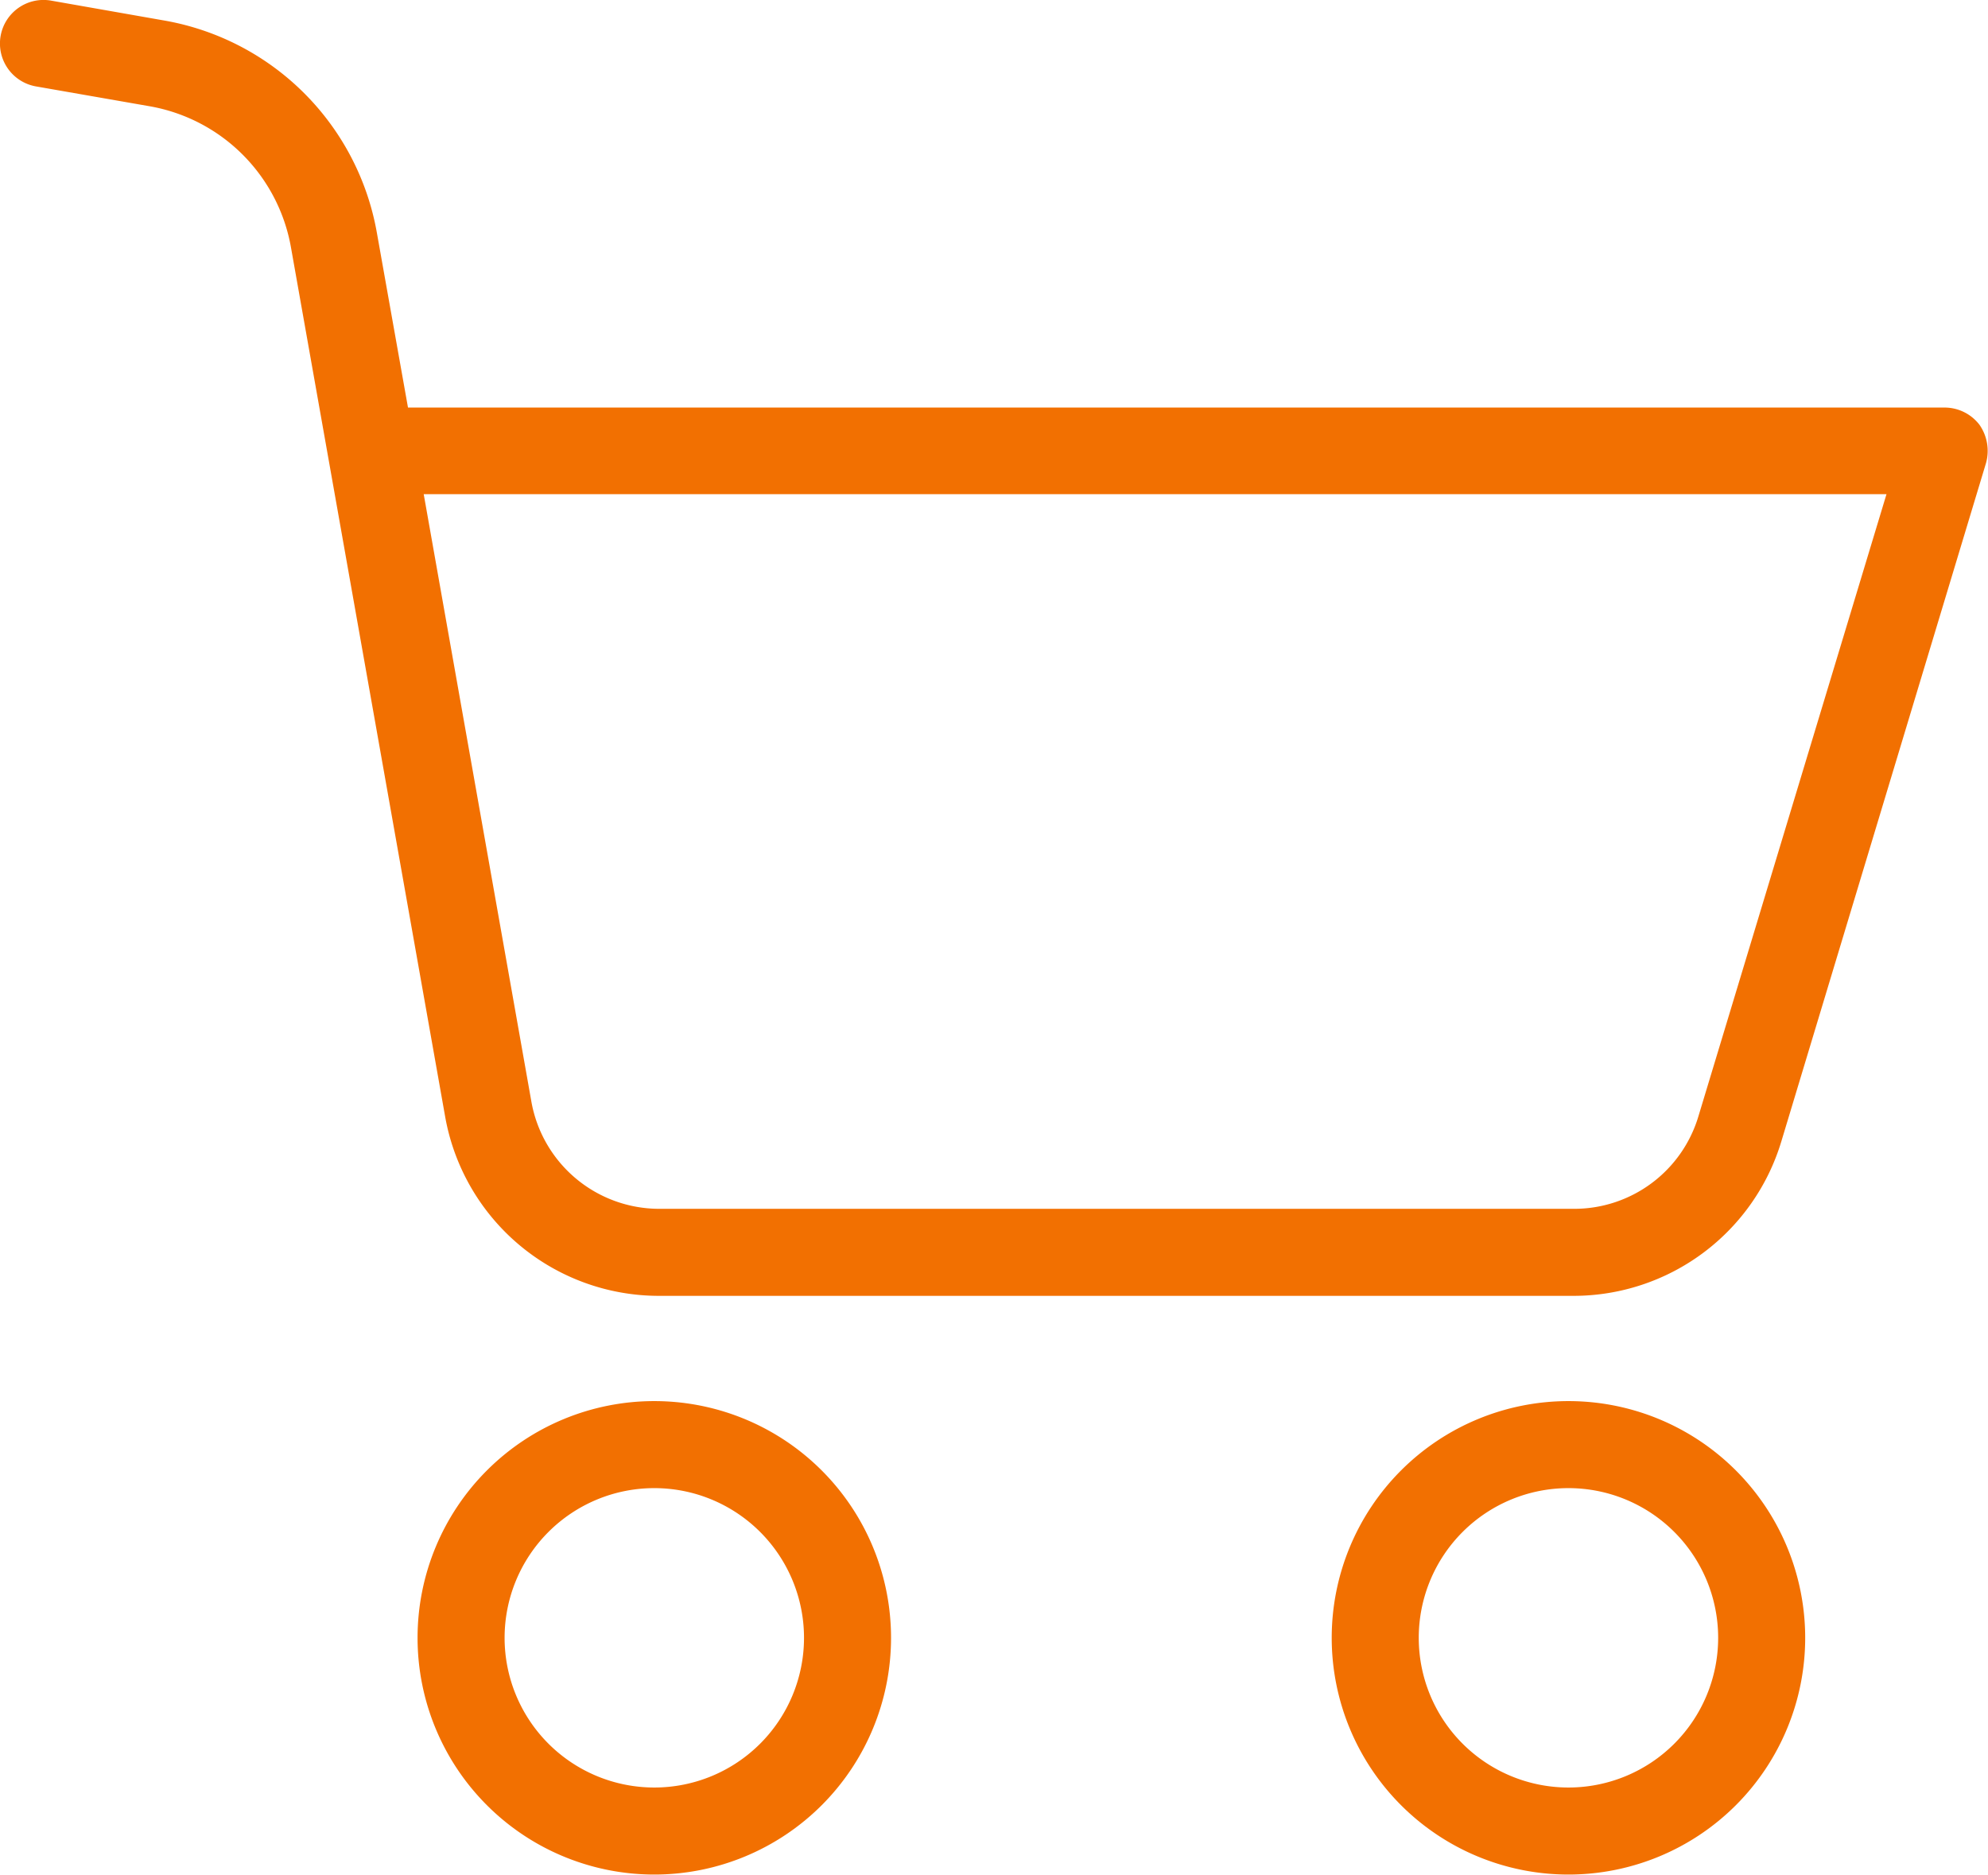
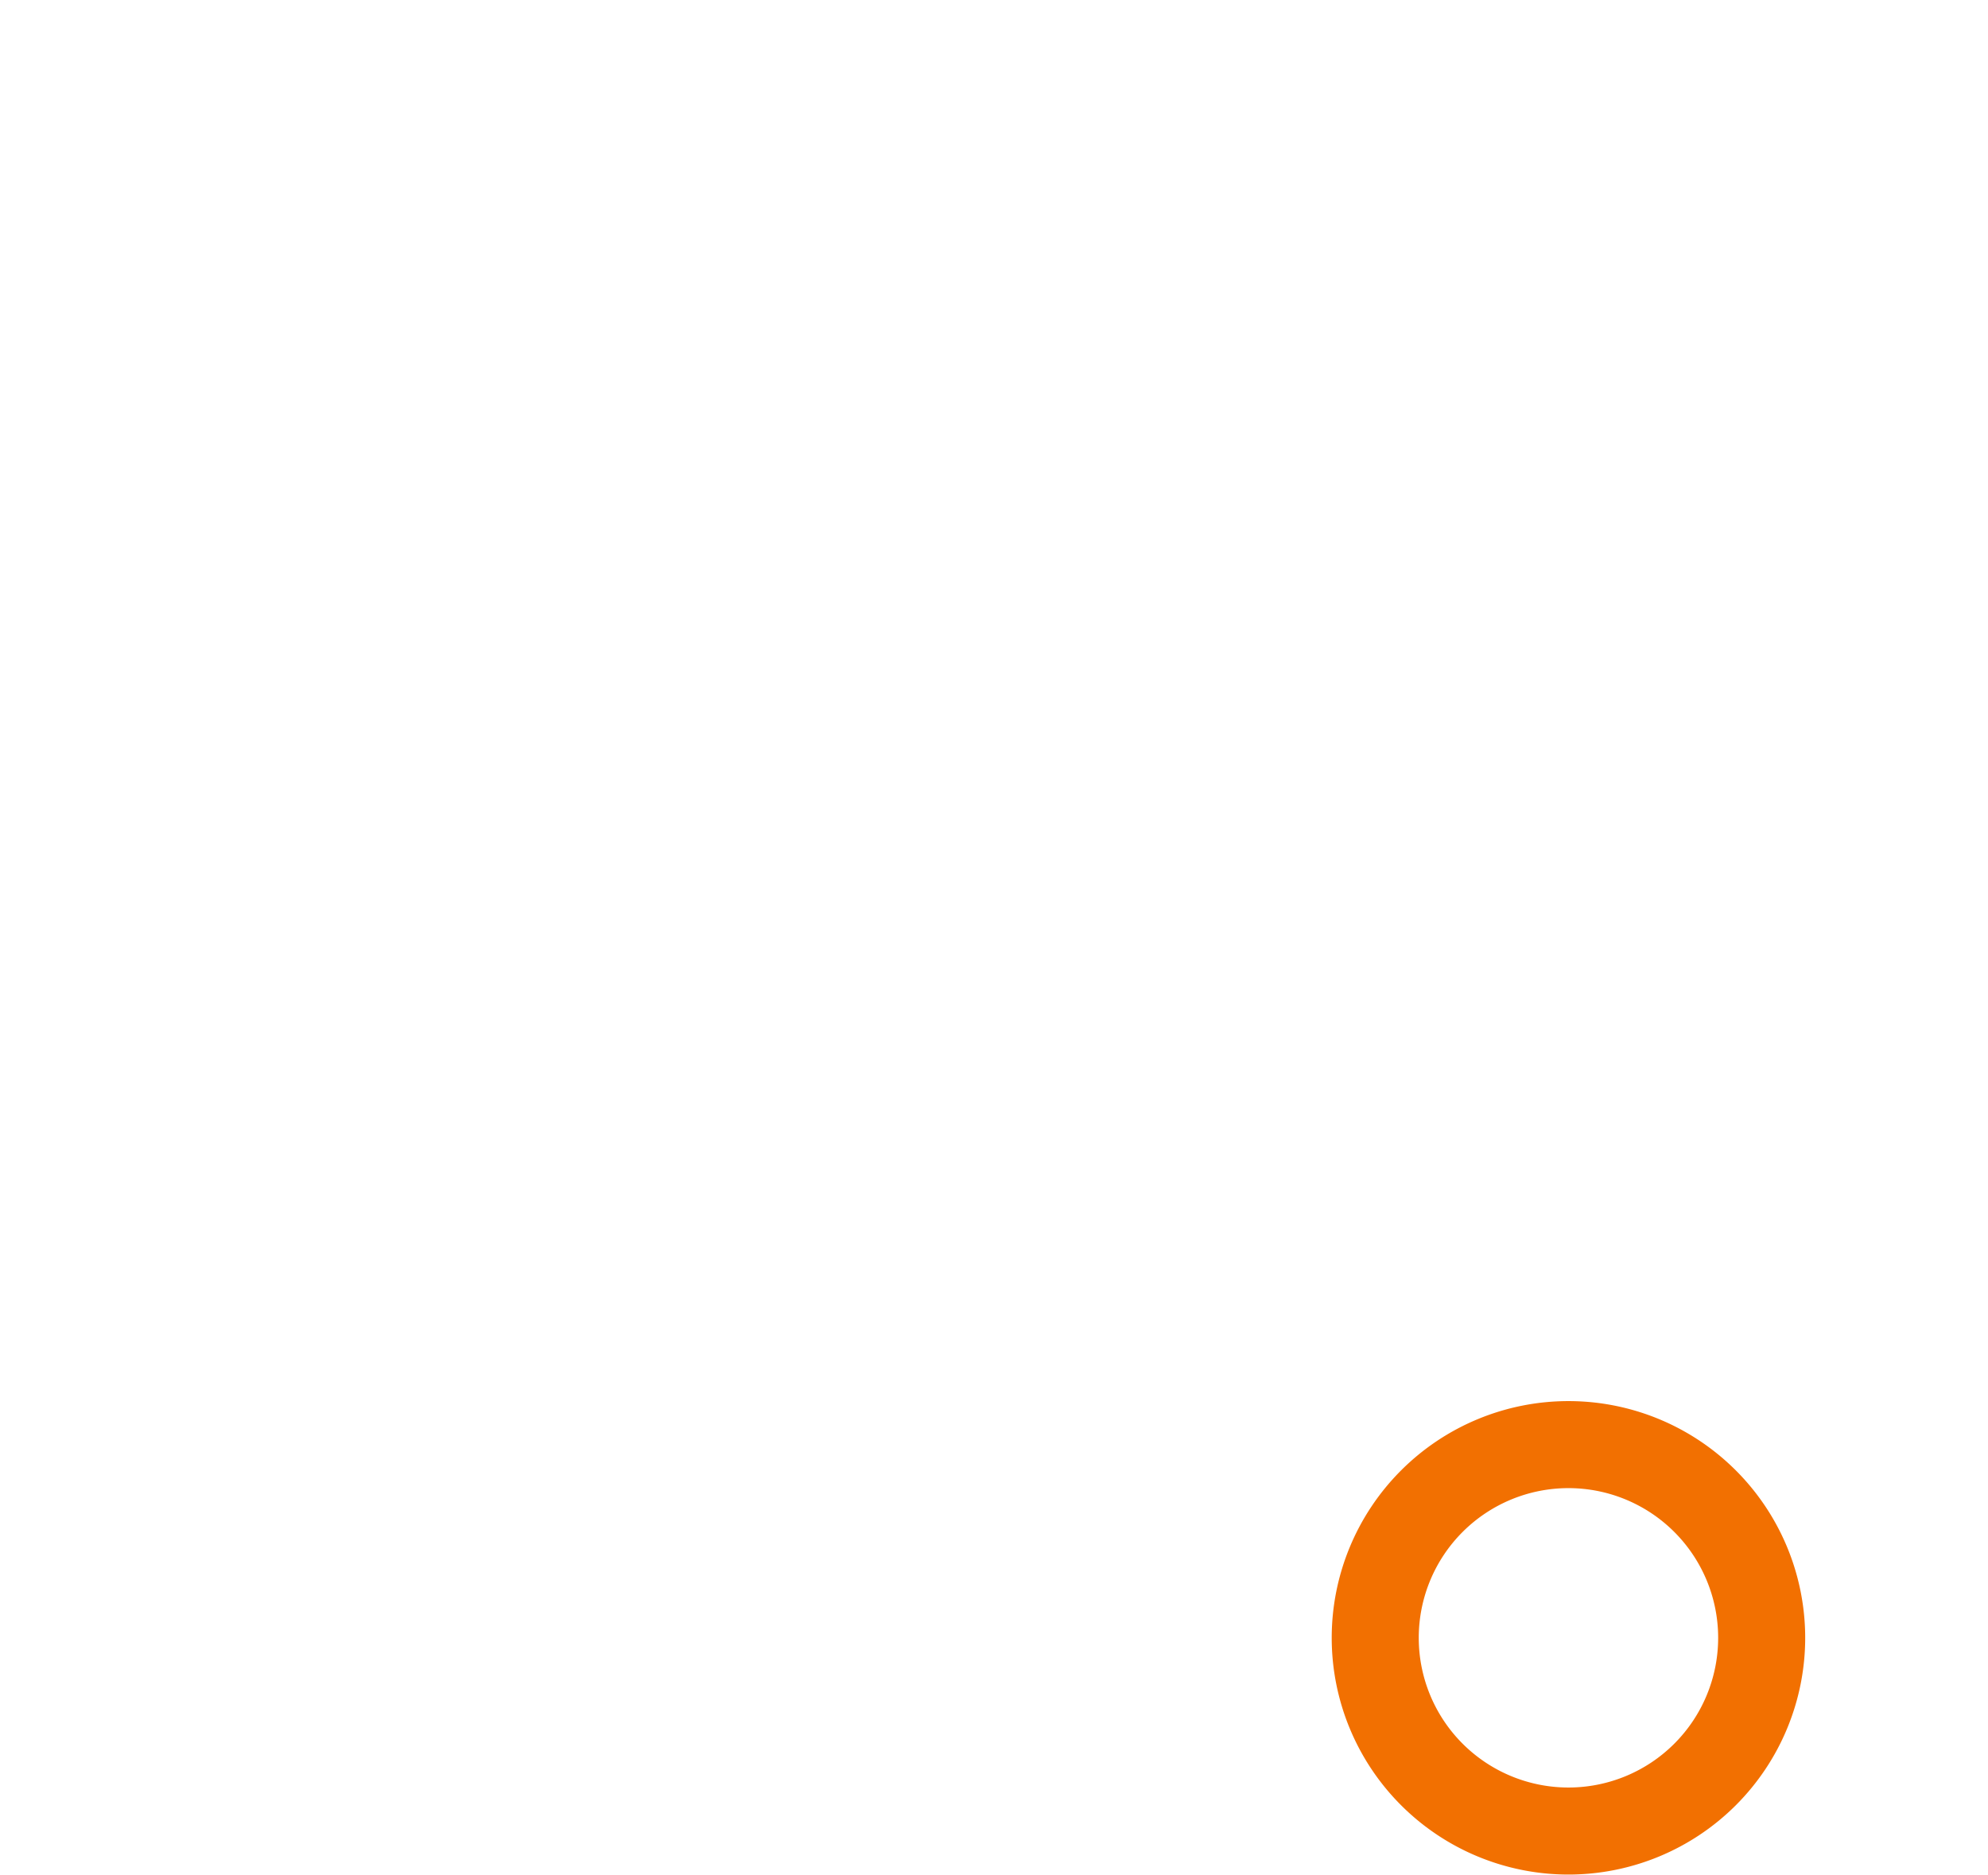
<svg xmlns="http://www.w3.org/2000/svg" width="19.096" height="18.008" viewBox="0 0 19.096 18.008">
  <g id="cart9" transform="translate(0.003 -0.379)">
-     <path id="Path_7" data-name="Path 7" d="M98.227,322.332a2.274,2.274,0,1,0,2.274,2.274A2.274,2.274,0,0,0,98.227,322.332Zm0,3.712a1.438,1.438,0,1,1,1.438-1.438A1.438,1.438,0,0,1,98.227,326.044Zm0,0" transform="translate(-91.945 -308.494)" fill="#f27001" />
-     <path id="Path_8" data-name="Path 8" d="M18.678,4.294H3.916l-.3-1.685A2.513,2.513,0,0,0,1.58.577L.488.385a.418.418,0,1,0-.146.824l1.1.192A1.672,1.672,0,0,1,2.792,2.756L4.272,11.1a2.086,2.086,0,0,0,2.057,1.727h8.779a2.085,2.085,0,0,0,2-1.484l1.965-6.513a.437.437,0,0,0-.063-.372A.423.423,0,0,0,18.678,4.294ZM16.312,11.1a1.245,1.245,0,0,1-1.2.891H6.333A1.248,1.248,0,0,1,5.1,10.954L4.067,5.126H18.118Zm0,0" transform="translate(0)" fill="#f27001" />
    <path id="Path_9" data-name="Path 9" d="M308.228,322.332a2.274,2.274,0,1,0,2.274,2.274A2.274,2.274,0,0,0,308.228,322.332Zm0,3.712a1.438,1.438,0,1,1,1.438-1.438A1.438,1.438,0,0,1,308.228,326.044Zm0,0" transform="translate(-293.165 -308.494)" fill="#f27001" />
  </g>
</svg>